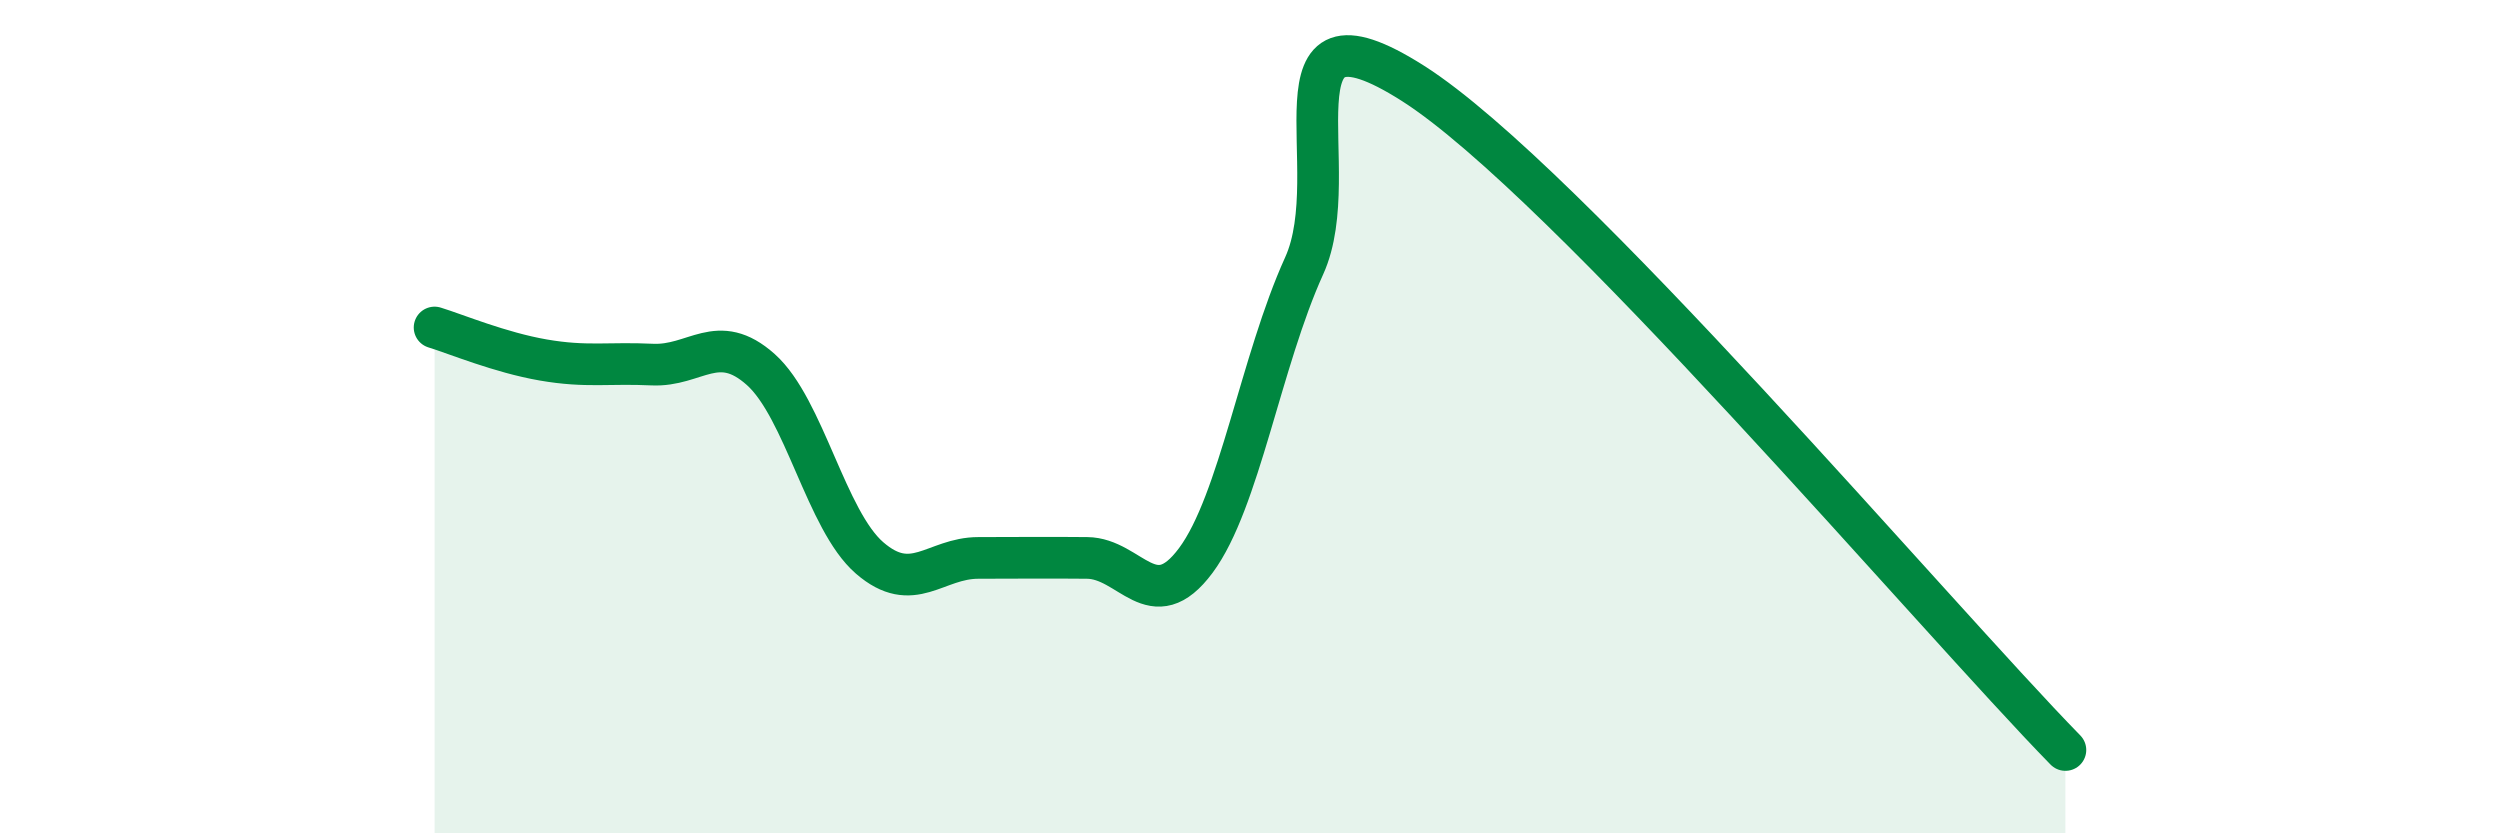
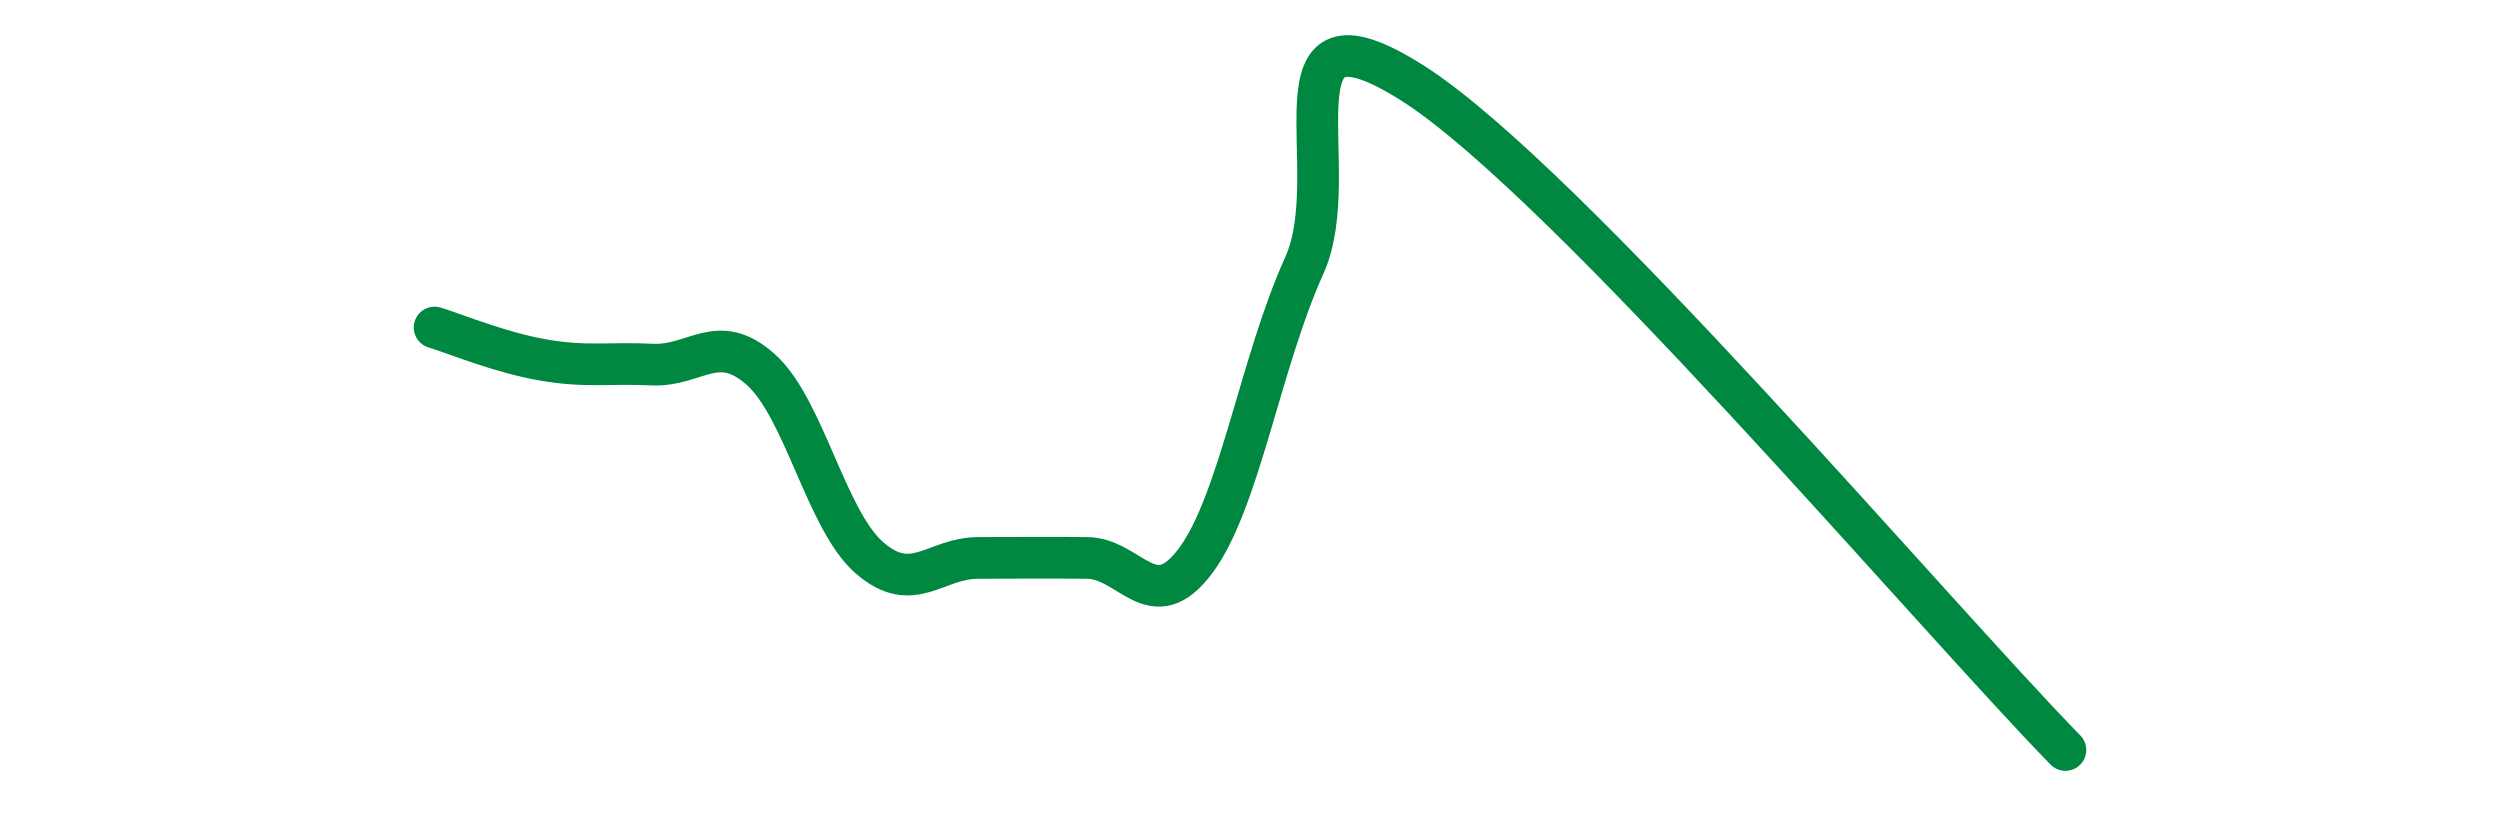
<svg xmlns="http://www.w3.org/2000/svg" width="60" height="20" viewBox="0 0 60 20">
-   <path d="M 10.43,7.86 C 10.95,8.02 12,8.46 13.04,8.64 C 14.08,8.82 14.61,8.7 15.65,8.75 C 16.69,8.8 17.22,7.94 18.26,8.87 C 19.3,9.8 19.83,12.49 20.87,13.39 C 21.91,14.29 22.44,13.39 23.48,13.39 C 24.52,13.39 25.05,13.38 26.09,13.39 C 27.13,13.4 27.66,14.85 28.7,13.45 C 29.74,12.05 30.26,8.67 31.3,6.38 C 32.34,4.09 30.26,-0.32 33.91,2 C 37.56,4.32 46.44,14.8 49.57,18L49.57 20L10.43 20Z" fill="#008740" opacity="0.1" stroke-linecap="round" stroke-linejoin="round" />
  <path d="M 10.43,7.86 C 10.95,8.02 12,8.46 13.04,8.64 C 14.08,8.82 14.61,8.7 15.65,8.75 C 16.69,8.8 17.22,7.94 18.26,8.87 C 19.3,9.8 19.83,12.49 20.87,13.39 C 21.91,14.29 22.44,13.39 23.48,13.39 C 24.52,13.39 25.05,13.38 26.09,13.39 C 27.13,13.4 27.66,14.85 28.7,13.45 C 29.74,12.05 30.26,8.67 31.3,6.38 C 32.34,4.09 30.26,-0.32 33.91,2 C 37.56,4.32 46.44,14.8 49.57,18" stroke="#008740" stroke-width="1" fill="none" stroke-linecap="round" stroke-linejoin="round" />
</svg>